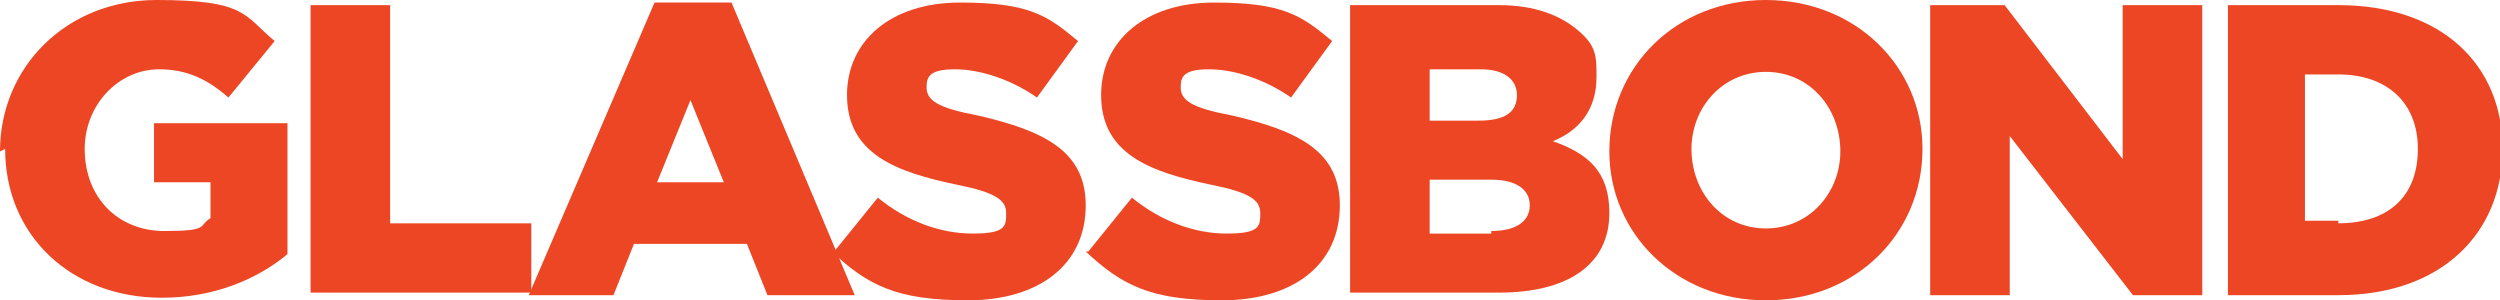
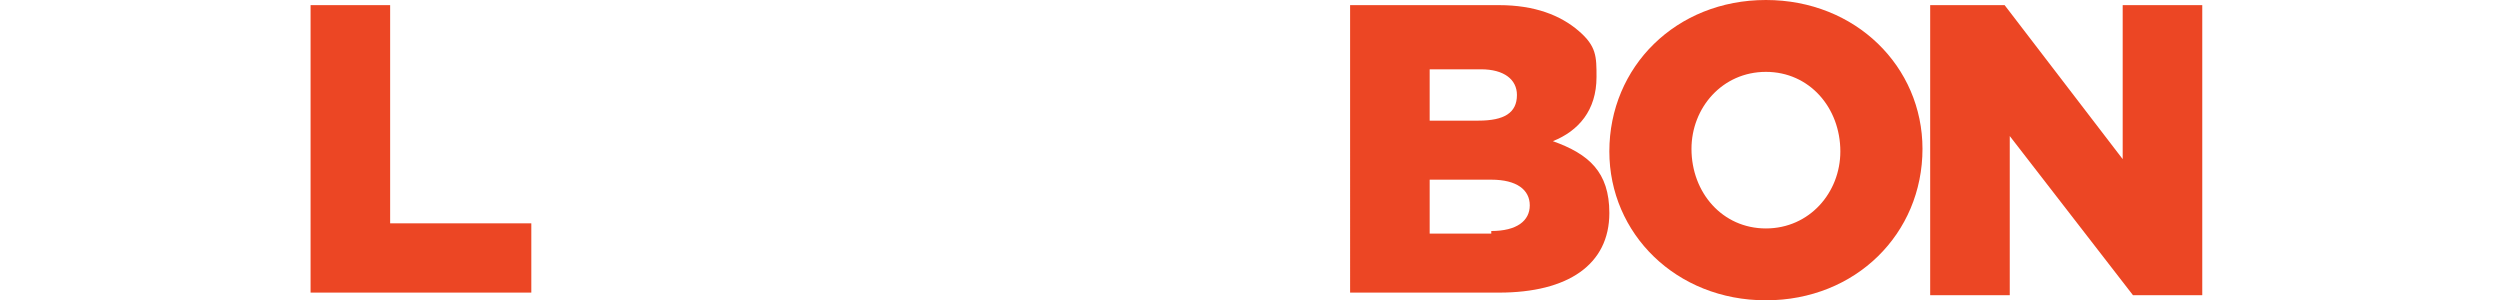
<svg xmlns="http://www.w3.org/2000/svg" id="uuid-cfbf8e0e-6ce4-47c8-a6f8-bc626756417c" viewBox="0 0 97.4 11.7">
  <defs>
    <style>.uuid-797dbfe6-4b5d-4678-8d42-a9889005a361{fill:#ec4624;}</style>
  </defs>
  <g id="uuid-67fba888-5e93-43ad-becb-e2b55d6380d8">
-     <path class="uuid-797dbfe6-4b5d-4678-8d42-a9889005a361" d="M0,5.9h0C0,2.6,2.6,0,6.1,0s3.4.6,4.6,1.6l-1.8,2.2c-.8-.7-1.6-1.1-2.7-1.1-1.6,0-2.9,1.4-2.9,3.1h0c0,1.9,1.3,3.2,3.1,3.2s1.3-.2,1.8-.5v-1.4h-2.2v-2.3h5.2v5.1c-1.2,1-2.9,1.7-4.9,1.7-3.5,0-6.1-2.4-6.1-5.8Z" />
    <path class="uuid-797dbfe6-4b5d-4678-8d42-a9889005a361" d="M12.1.2h3.1v8.5h5.5v2.7h-8.6V.2Z" />
-     <path class="uuid-797dbfe6-4b5d-4678-8d42-a9889005a361" d="M25.5.1h3l4.8,11.4h-3.4l-.8-2h-4.4l-.8,2h-3.3L25.5.1ZM28.2,7.1l-1.3-3.2-1.3,3.2h2.5Z" />
-     <path class="uuid-797dbfe6-4b5d-4678-8d42-a9889005a361" d="M32.5,9.8l1.7-2.1c1.1.9,2.4,1.4,3.7,1.4s1.3-.3,1.3-.8h0c0-.5-.4-.8-1.9-1.1-2.4-.5-4.3-1.2-4.3-3.5h0c0-2.1,1.7-3.6,4.4-3.6s3.4.5,4.6,1.5l-1.6,2.2c-1-.7-2.2-1.1-3.2-1.1s-1.1.3-1.1.7h0c0,.5.4.8,2,1.1,2.6.6,4.2,1.4,4.2,3.5h0c0,2.3-1.8,3.7-4.6,3.7s-3.9-.6-5.3-1.9Z" />
-     <path class="uuid-797dbfe6-4b5d-4678-8d42-a9889005a361" d="M42.4,9.8l1.7-2.1c1.1.9,2.4,1.4,3.7,1.4s1.3-.3,1.3-.8h0c0-.5-.4-.8-1.9-1.1-2.4-.5-4.3-1.2-4.3-3.5h0c0-2.1,1.7-3.6,4.4-3.6s3.4.5,4.6,1.5l-1.6,2.2c-1-.7-2.2-1.1-3.2-1.1s-1.1.3-1.1.7h0c0,.5.4.8,2,1.1,2.6.6,4.2,1.4,4.2,3.5h0c0,2.3-1.8,3.7-4.6,3.7s-3.9-.6-5.3-1.9Z" />
    <path class="uuid-797dbfe6-4b5d-4678-8d42-a9889005a361" d="M52.6.2h5.8c1.4,0,2.4.4,3.1,1s.7,1,.7,1.8h0c0,1.3-.7,2.1-1.7,2.5,1.4.5,2.2,1.2,2.2,2.8h0c0,2-1.6,3.1-4.3,3.1h-5.8V.2ZM57.6,4.7c1,0,1.5-.3,1.5-1h0c0-.6-.5-1-1.4-1h-2v2h2ZM58.1,9c1,0,1.5-.4,1.5-1h0c0-.6-.5-1-1.5-1h-2.4v2.1h2.4Z" />
-     <path class="uuid-797dbfe6-4b5d-4678-8d42-a9889005a361" d="M62.7,5.9h0c0-3.3,2.6-5.9,6.1-5.9s6.1,2.6,6.1,5.8h0c0,3.3-2.6,5.9-6.1,5.9s-6.1-2.6-6.1-5.8ZM71.7,5.9h0c0-1.7-1.2-3.1-2.9-3.1s-2.9,1.4-2.9,3h0c0,1.7,1.2,3.1,2.9,3.1s2.9-1.4,2.9-3Z" />
+     <path class="uuid-797dbfe6-4b5d-4678-8d42-a9889005a361" d="M62.7,5.9h0c0-3.3,2.6-5.9,6.1-5.9s6.1,2.6,6.1,5.8h0c0,3.3-2.6,5.9-6.1,5.9s-6.1-2.6-6.1-5.8ZM71.7,5.9c0-1.7-1.2-3.1-2.9-3.1s-2.9,1.4-2.9,3h0c0,1.7,1.2,3.1,2.9,3.1s2.9-1.4,2.9-3Z" />
    <path class="uuid-797dbfe6-4b5d-4678-8d42-a9889005a361" d="M75.2.2h2.9l4.6,6V.2h3.1v11.3h-2.7l-4.8-6.2v6.2h-3.1V.2Z" />
-     <path class="uuid-797dbfe6-4b5d-4678-8d42-a9889005a361" d="M86.7.2h4.4c4,0,6.4,2.3,6.4,5.6h0c0,3.3-2.4,5.7-6.4,5.7h-4.3V.2ZM91.1,8.7c1.9,0,3.1-1,3.1-2.9h0c0-1.8-1.2-2.9-3.1-2.9h-1.3v5.7h1.3Z" />
  </g>
</svg>